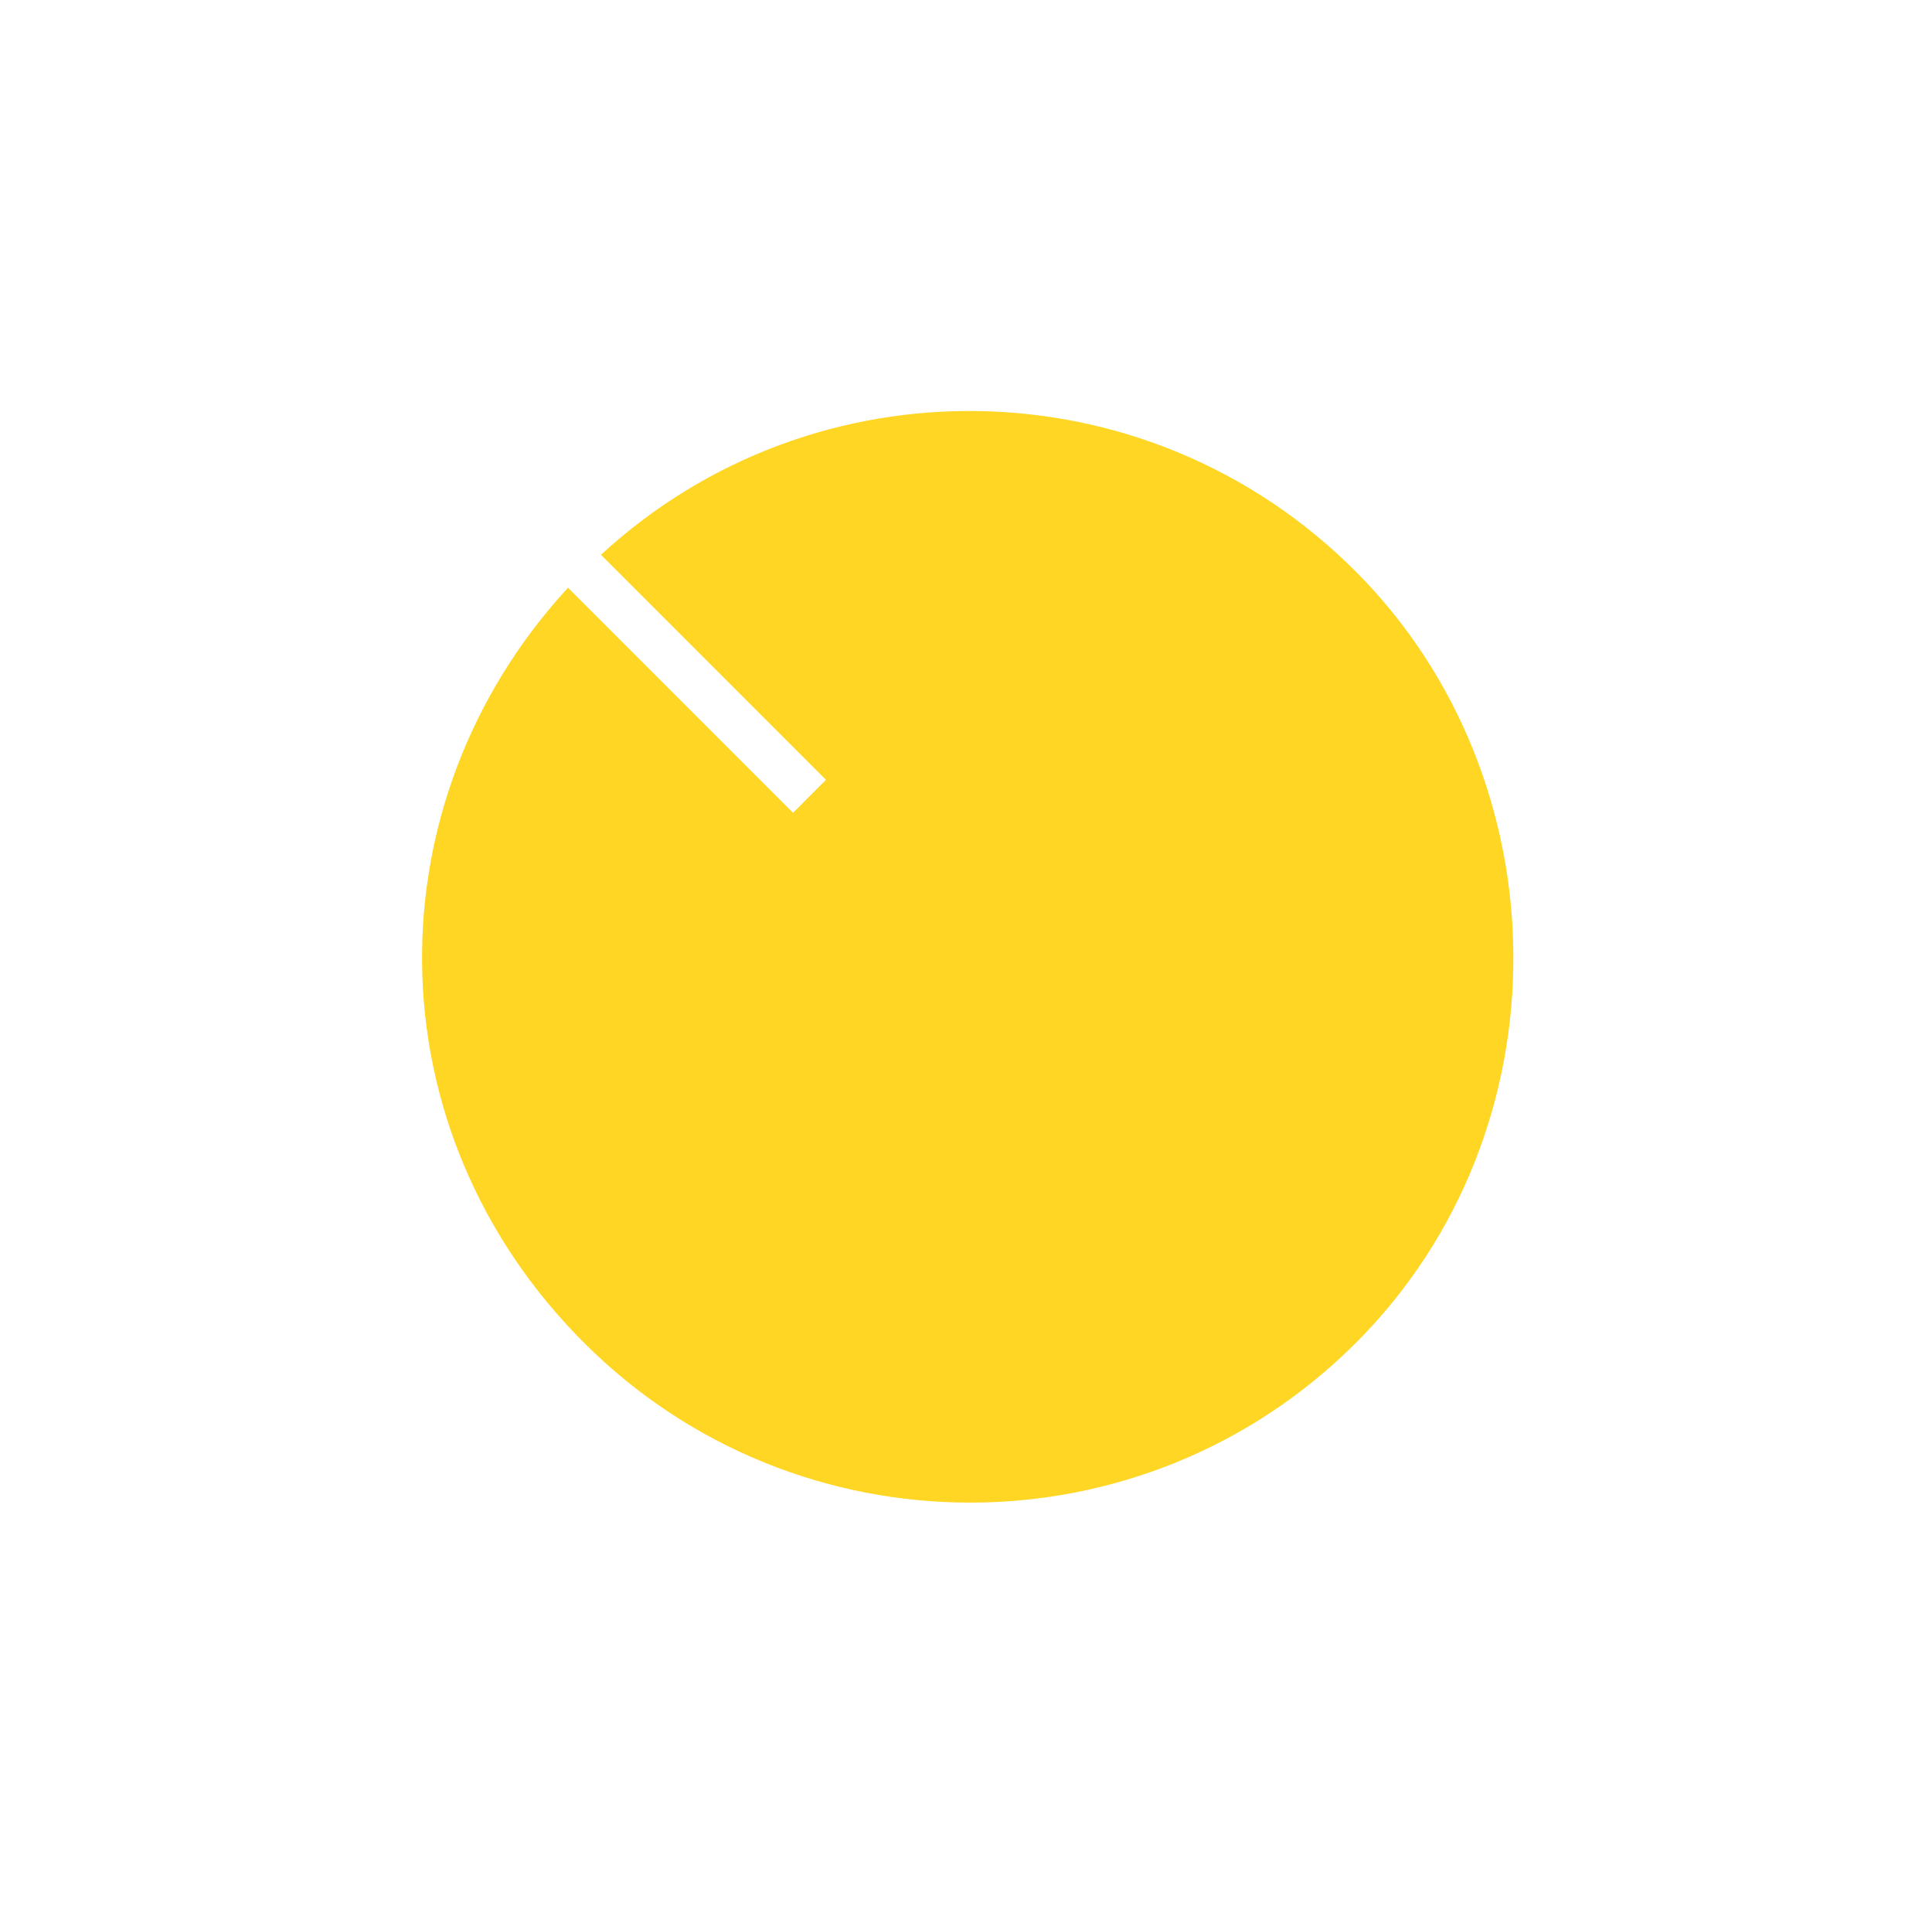
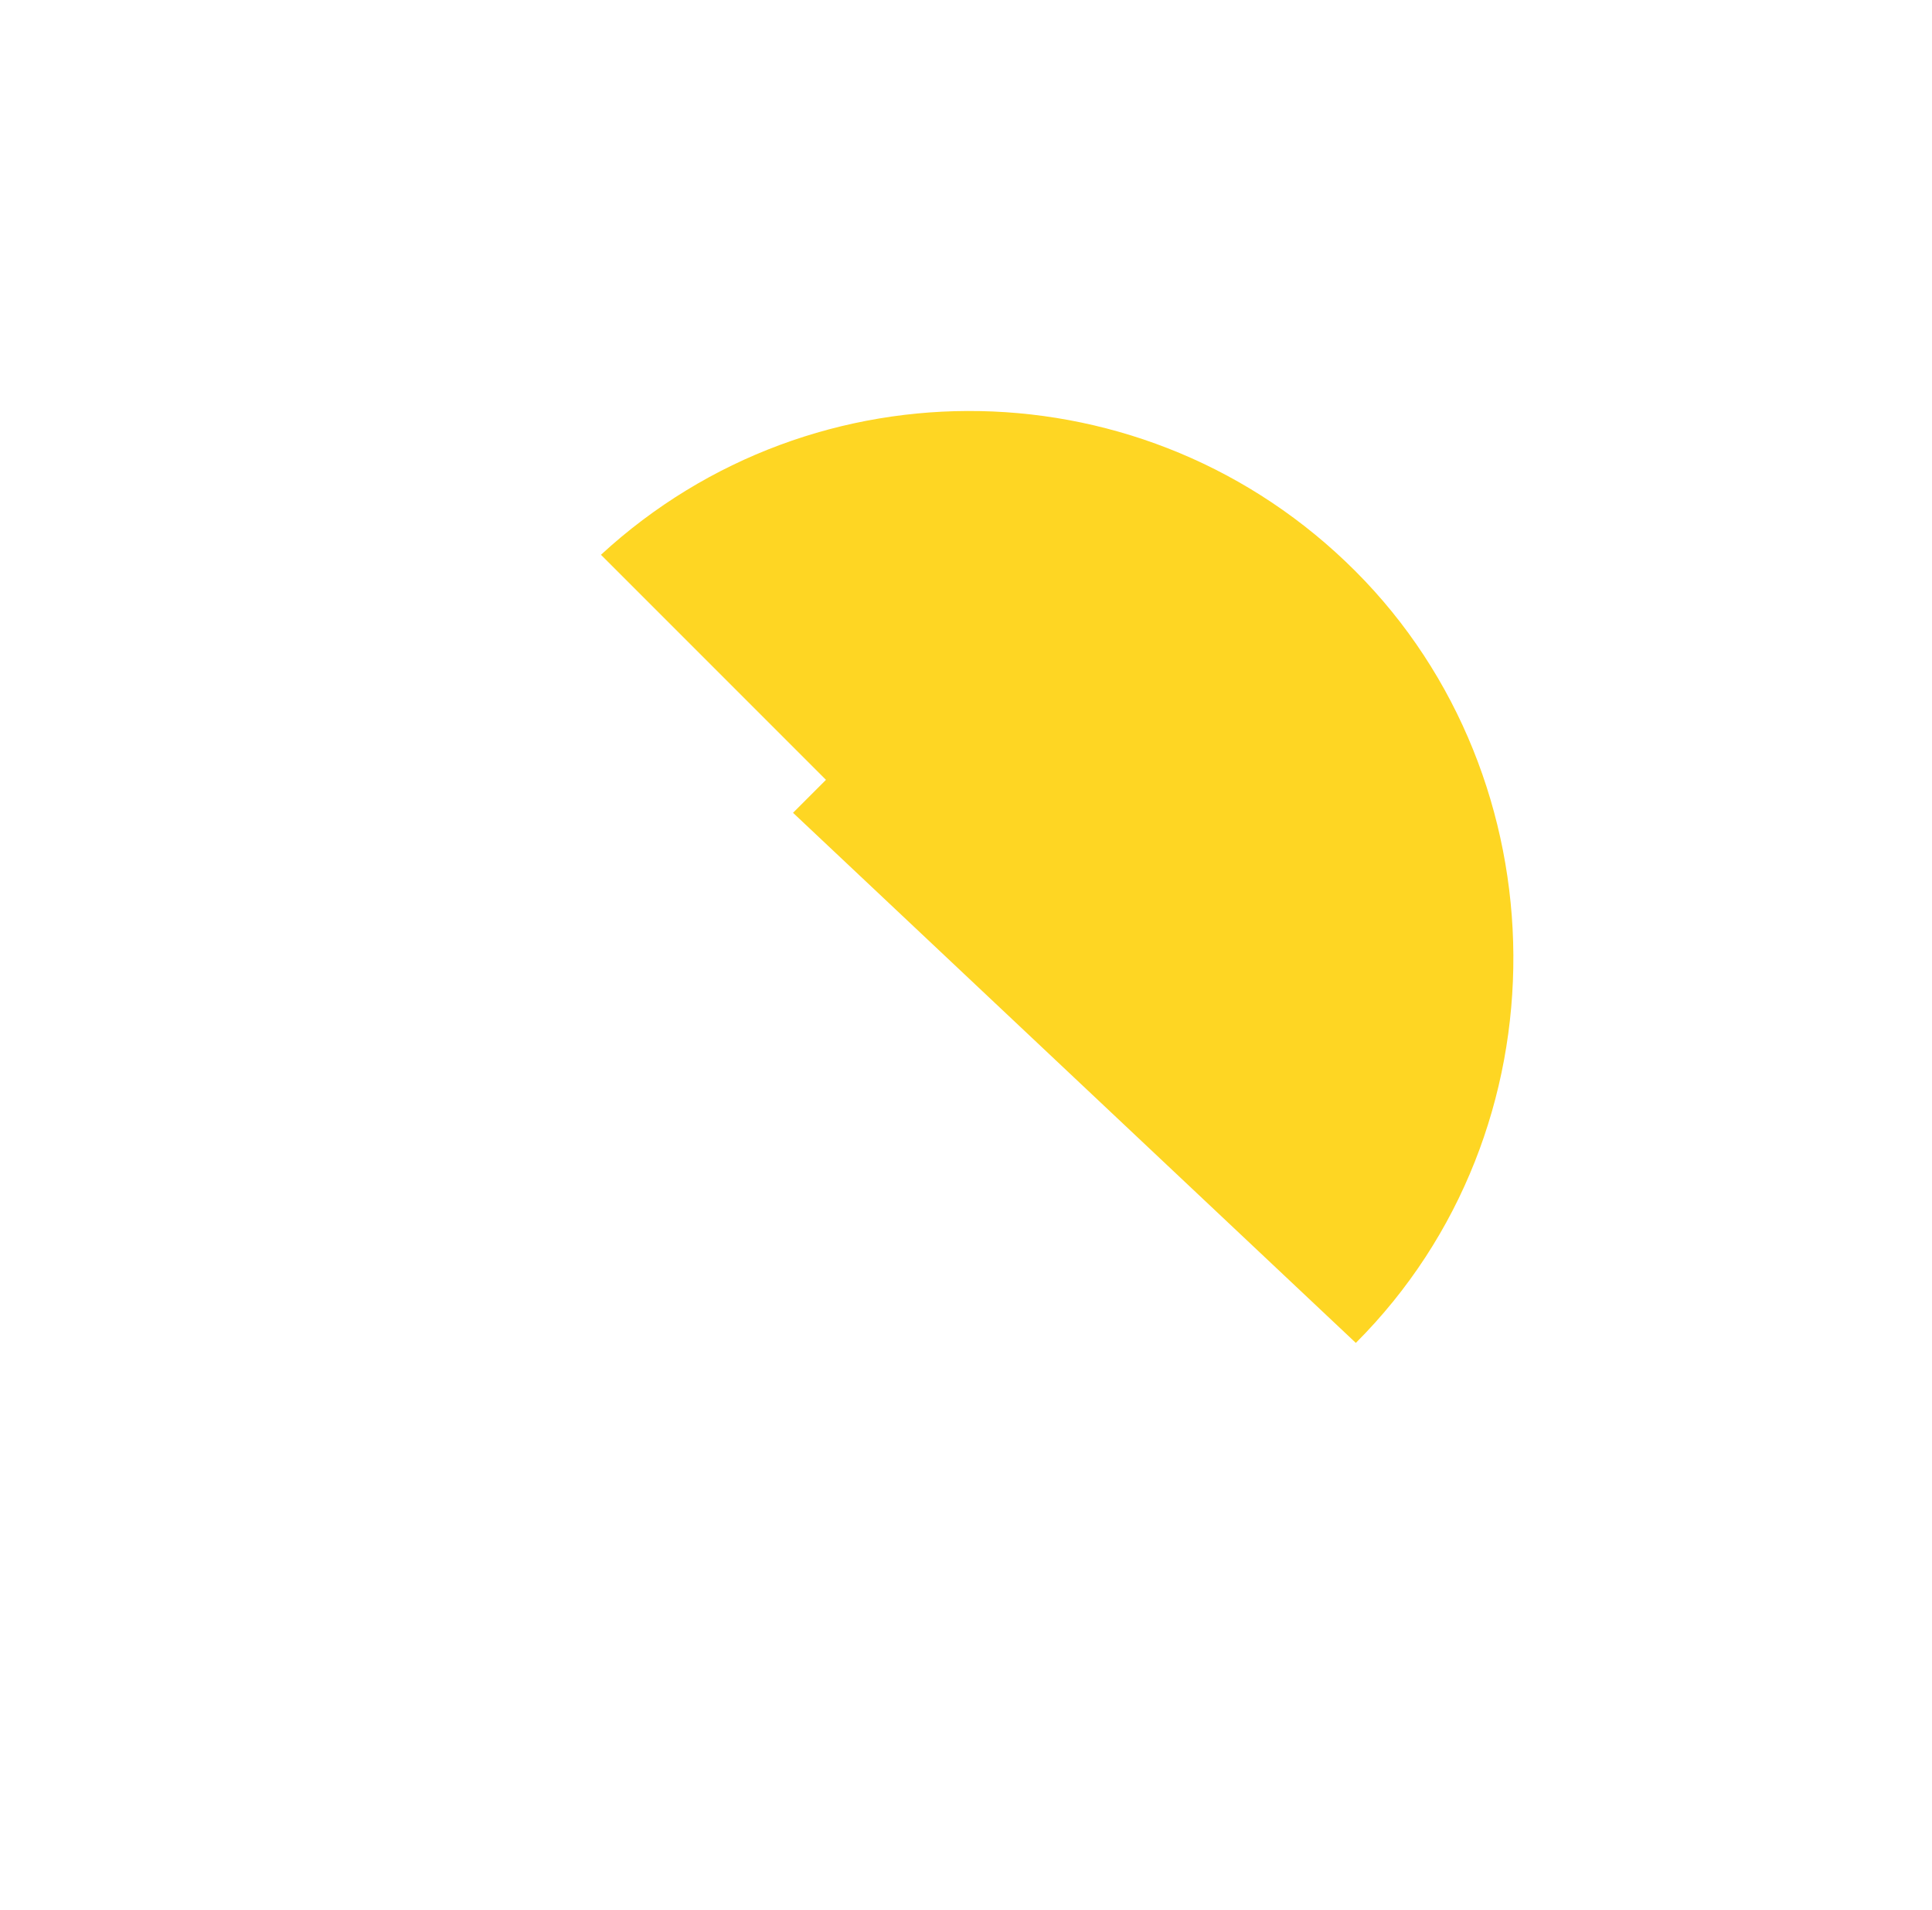
<svg xmlns="http://www.w3.org/2000/svg" xmlns:ns1="http://sodipodi.sourceforge.net/DTD/sodipodi-0.dtd" xmlns:ns2="http://www.inkscape.org/namespaces/inkscape" width="44.583mm" height="44.068mm" viewBox="0 0 44.583 44.068" version="1.1" id="svg1" xml:space="preserve">
  <ns1:namedview id="namedview1" pagecolor="#ffffff" bordercolor="#000000" borderopacity="0.25" ns2:showpageshadow="2" ns2:pageopacity="0.0" ns2:pagecheckerboard="0" ns2:deskcolor="#d1d1d1" ns2:document-units="mm" />
  <defs id="defs1" />
  <g ns2:label="Layer 1" ns2:groupmode="layer" id="layer1" transform="translate(-24.206,167.65)">
    <g id="g8">
-       <rect style="font-variation-settings:'wght' 600;fill:#f9f9f9;fill-opacity:0;stroke-width:2.038;stroke-linecap:round;stroke-linejoin:round" id="rect3-1" width="44.583" height="44.068" x="24.206" y="-167.65" />
      <g style="fill:#fed623;fill-opacity:1" id="g2-2" transform="matrix(0.265,0,0,0.265,21.318,-171.152)" ns2:export-filename="g2-2.svg" ns2:export-xdpi="99.879997" ns2:export-ydpi="99.879997">
-         <path d="M 128.964,130.13 C 110.416,148.678 80.302,148.667 61.742,130.107 43.182,111.546 43.195,83.013 60.36,64.383 L 79.955,83.978 82.823,81.109 63.229,61.515 c 18.618,-17.153 47.593,-16.678 65.688,1.417 18.096,18.096 18.594,48.651 0.047,67.198 z" fill="#3abff0" id="path1-7" style="fill:#fed623;fill-opacity:1" />
+         <path d="M 128.964,130.13 L 79.955,83.978 82.823,81.109 63.229,61.515 c 18.618,-17.153 47.593,-16.678 65.688,1.417 18.096,18.096 18.594,48.651 0.047,67.198 z" fill="#3abff0" id="path1-7" style="fill:#fed623;fill-opacity:1" />
      </g>
    </g>
  </g>
</svg>